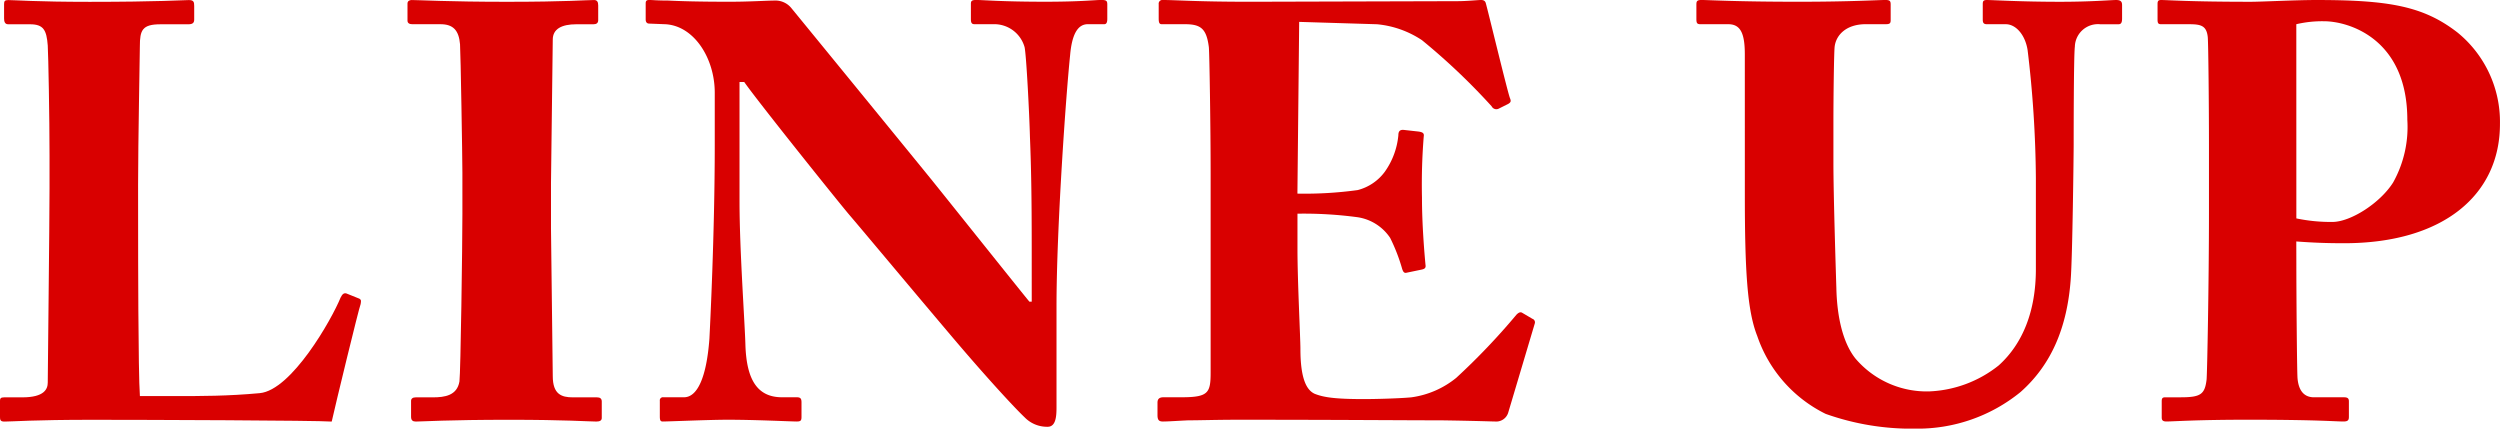
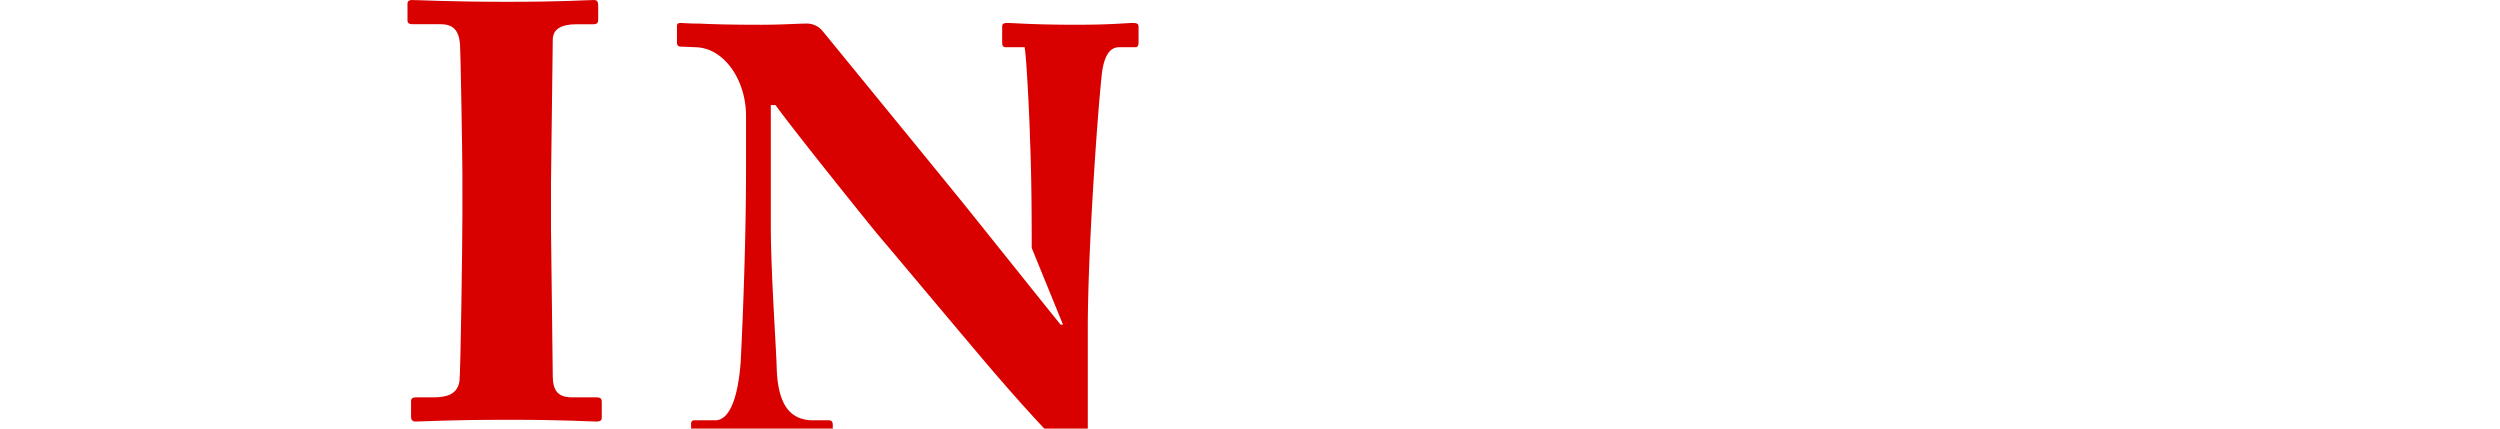
<svg xmlns="http://www.w3.org/2000/svg" id="グループ_285" data-name="グループ 285" width="234" height="40.115" viewBox="0 0 234 40.115">
  <g id="グループ_284" data-name="グループ 284" transform="translate(0 0)">
-     <path id="パス_454" data-name="パス 454" d="M789.46,2973.693c0,.939,0,12.874.166,15.084h3.15c2.6,0,5.083,0,8.067-.276s6.741-6.906,7.57-8.951c.166-.332.331-.5.663-.332l1.1.443c.166.11.166.166.111.5-.166.387-2.376,9.5-2.707,11-1.437-.11-17.35-.166-22.434-.166-5.47,0-7.459.166-8.177.166-.387,0-.443-.11-.443-.5v-1.381c0-.276.055-.386.387-.386h1.713c2.044,0,2.375-.774,2.375-1.381,0-1.05.166-14.808.166-18.179v-3.094c0-3.536-.11-9.394-.166-10.277-.11-1.437-.387-1.989-1.658-1.989H777.3c-.331,0-.387-.277-.387-.553v-1.326c0-.276.055-.387.387-.387.608,0,2.6.166,7.625.166,6.465,0,8.785-.166,9.283-.166.442,0,.5.166.5.553v1.271c0,.276-.111.443-.553.443h-2.6c-1.712,0-1.933.552-1.933,2.044,0,.718-.166,9.061-.166,12.929Z" transform="translate(-776.531 -2951.702)" fill="#d90000" />
    <path id="パス_455" data-name="パス 455" d="M841.625,2967.836c0-1.326-.166-11.272-.221-11.99-.11-1.326-.663-1.878-1.823-1.878h-2.652c-.276,0-.443-.111-.443-.332v-1.6c0-.221.166-.332.387-.332.663,0,3.481.166,8.9.166,5.635,0,7.4-.166,8.177-.166.276,0,.387.166.387.5v1.382c0,.276-.166.387-.443.387h-1.6c-1.381,0-2.21.441-2.21,1.437,0,.552-.166,12.764-.166,13.427v4.254c0,.552.166,13.316.166,13.814,0,1.712.829,1.989,1.879,1.989h2.265c.276,0,.442.111.442.386v1.547c0,.222-.166.332-.5.332-.663,0-2.873-.166-8.122-.166-5.8,0-8.177.166-8.785.166-.276,0-.442-.11-.442-.442v-1.492c0-.22.166-.331.442-.331h1.6c1.106,0,2.265-.166,2.487-1.492.11-.829.276-12.764.276-15.692Z" transform="translate(-798.345 -2951.702)" fill="#d90000" />
-     <path id="パス_456" data-name="パス 456" d="M907.676,2974.909c0-4.918-.055-7.625-.166-10.388-.055-2.155-.331-7.57-.5-8.4a2.952,2.952,0,0,0-2.928-2.155h-1.769c-.276,0-.331-.166-.331-.5v-1.381c0-.276.055-.387.5-.387.608,0,2.376.166,6.465.166,3.315,0,4.641-.166,5.25-.166.5,0,.552.111.552.442v1.326c0,.276-.055.5-.276.5h-1.548c-.939,0-1.491.938-1.658,2.927-.386,3.7-1.271,16.19-1.271,23.483v9.448c0,.829-.055,1.824-.828,1.824a2.919,2.919,0,0,1-2.155-.884c-.939-.885-3.647-3.813-6.962-7.736-3.978-4.7-8.4-10-9.448-11.217-.939-1.1-8.565-10.609-9.835-12.432h-.442v11.162c0,4.586.5,11.382.553,13.482.11,3.2,1.1,4.863,3.426,4.863h1.381c.387,0,.442.166.442.5v1.326c0,.332-.055.442-.442.442-.553,0-3.868-.166-6.465-.166-1.713,0-5.525.166-6.078.166-.221,0-.276-.11-.276-.5v-1.437a.291.291,0,0,1,.332-.331h1.933c1.216,0,2.1-1.769,2.376-5.471.055-1.05.5-9.89.5-18.068v-4.973c0-3.26-1.99-6.354-4.752-6.409l-1.381-.055c-.277,0-.332-.222-.332-.387v-1.492c0-.221.055-.332.332-.332s.718.055,1.768.055c1.1.055,2.874.111,5.746.111,1.879,0,3.536-.111,4.2-.111a1.919,1.919,0,0,1,1.6.719c.276.332,11.161,13.648,12.819,15.693.773.939,8.84,11.05,9.448,11.769h.221Z" transform="translate(-811.107 -2951.702)" fill="#d90000" />
-     <path id="パス_457" data-name="パス 457" d="M959.948,2969.825a36.32,36.32,0,0,0,5.636-.331,4.556,4.556,0,0,0,2.542-1.713,7.007,7.007,0,0,0,1.271-3.426c0-.386.166-.5.442-.5l1.492.166c.276.055.5.111.442.442a55.857,55.857,0,0,0-.166,5.747c0,2.487.221,5.138.332,6.3.055.332-.166.387-.443.442l-1.326.276c-.221.055-.332-.055-.442-.442a16.653,16.653,0,0,0-1.1-2.818,4.459,4.459,0,0,0-3.039-1.933,37.9,37.9,0,0,0-5.636-.332v3.315c0,2.984.276,8.344.276,9.339,0,2.873.608,3.867,1.326,4.2.829.332,1.879.5,4.641.5.939,0,3.26-.055,4.42-.166a8.451,8.451,0,0,0,4.2-1.824,62.8,62.8,0,0,0,5.636-5.912c.221-.221.386-.276.552-.166l.939.553a.347.347,0,0,1,.221.441l-2.486,8.344a1.171,1.171,0,0,1-1.216.828c-.276,0-1.491-.055-5.028-.11-3.592,0-9.448-.055-19.007-.055-2.044,0-3.591.055-4.7.055-1.16.055-1.878.11-2.375.11-.387,0-.5-.166-.5-.608v-1.16c0-.332.166-.5.552-.5h1.658c2.542,0,2.763-.387,2.763-2.321v-18.51c0-4.586-.11-11.382-.166-11.934-.221-1.769-.773-2.155-2.265-2.155H947.24c-.221,0-.276-.166-.276-.553v-1.326a.345.345,0,0,1,.387-.387c1.215,0,3.149.166,8.177.166l19.395-.055c.884,0,1.933-.111,2.21-.111s.387.111.442.277c.221.773,2.044,8.344,2.265,8.9.111.276.111.387-.166.553l-.884.441a.493.493,0,0,1-.663-.221,60.345,60.345,0,0,0-6.52-6.188,9.129,9.129,0,0,0-4.2-1.491l-7.294-.222Z" transform="translate(-838.51 -2951.702)" fill="#d90000" />
-     <path id="パス_458" data-name="パス 458" d="M1030.688,2956.786c0-1.935-.387-2.818-1.547-2.818h-2.6c-.331,0-.386-.111-.386-.5v-1.326c0-.331.055-.442.5-.442.552,0,3.26.166,9.062.166,4.862,0,7.514-.166,8.122-.166.443,0,.5.111.5.442v1.437c0,.276-.055.387-.442.387h-1.879c-1.879,0-2.818,1.049-2.928,2.155-.055.607-.11,4.364-.11,7.182v3.646c0,2.929.22,9.947.276,11.714.055,2.542.553,5.029,1.768,6.575a8.767,8.767,0,0,0,6.907,3.1,11.135,11.135,0,0,0,6.52-2.432c2.21-1.989,3.48-5.028,3.48-9.006v-8.51a105.26,105.26,0,0,0-.773-11.99c-.221-1.437-1.1-2.431-2.044-2.431h-1.768c-.331,0-.387-.166-.387-.443v-1.436c0-.276.055-.387.387-.387.553,0,3.094.166,6.852.166,2.984,0,4.751-.166,5.249-.166s.553.221.553.5v1.216c0,.331-.056.553-.332.553h-1.713a2.164,2.164,0,0,0-2.375,2.1c-.111.773-.111,8.4-.111,9.172s-.11,10.442-.276,12.6c-.332,4.531-1.824,8.012-4.7,10.554a15.252,15.252,0,0,1-9.78,3.426,24.018,24.018,0,0,1-8.453-1.381,12.678,12.678,0,0,1-6.41-7.294c-.939-2.375-1.16-6.078-1.16-13.316Z" transform="translate(-867.373 -2951.702)" fill="#d90000" />
-     <path id="パス_459" data-name="パス 459" d="M1106.993,2976.345c0,2.6.055,10.112.111,10.775.11,1.217.663,1.769,1.547,1.769h2.818c.386,0,.442.166.442.386v1.437c0,.276-.055.442-.5.442-.773,0-2.486-.166-8.951-.166-4.863,0-7.017.166-7.625.166-.387,0-.443-.166-.443-.386v-1.492c0-.276.055-.386.332-.386h1.437c1.879,0,2.265-.276,2.431-1.658.056-.553.222-9.172.222-15.582v-6.354c0-3.647-.056-9.449-.111-10.112-.111-1.1-.663-1.215-1.769-1.215h-2.6c-.276,0-.332-.111-.332-.443v-1.436c0-.276.055-.387.332-.387.608,0,2.6.166,8.4.166.995,0,4.255-.166,6.078-.166,6.8,0,10.057.553,13.261,3.039a10.778,10.778,0,0,1,3.978,8.565c0,6.631-5.3,11.161-14.587,11.161-1.713,0-2.984-.055-4.476-.166Zm0-4.2a15.736,15.736,0,0,0,3.37.331c1.713,0,4.476-1.768,5.692-3.7a10.661,10.661,0,0,0,1.326-5.858c0-7.624-5.525-9.227-7.791-9.227a10.633,10.633,0,0,0-2.6.277Z" transform="translate(-892.055 -2951.702)" fill="#d90000" />
+     <path id="パス_456" data-name="パス 456" d="M907.676,2974.909c0-4.918-.055-7.625-.166-10.388-.055-2.155-.331-7.57-.5-8.4h-1.769c-.276,0-.331-.166-.331-.5v-1.381c0-.276.055-.387.5-.387.608,0,2.376.166,6.465.166,3.315,0,4.641-.166,5.25-.166.5,0,.552.111.552.442v1.326c0,.276-.055.5-.276.5h-1.548c-.939,0-1.491.938-1.658,2.927-.386,3.7-1.271,16.19-1.271,23.483v9.448c0,.829-.055,1.824-.828,1.824a2.919,2.919,0,0,1-2.155-.884c-.939-.885-3.647-3.813-6.962-7.736-3.978-4.7-8.4-10-9.448-11.217-.939-1.1-8.565-10.609-9.835-12.432h-.442v11.162c0,4.586.5,11.382.553,13.482.11,3.2,1.1,4.863,3.426,4.863h1.381c.387,0,.442.166.442.5v1.326c0,.332-.055.442-.442.442-.553,0-3.868-.166-6.465-.166-1.713,0-5.525.166-6.078.166-.221,0-.276-.11-.276-.5v-1.437a.291.291,0,0,1,.332-.331h1.933c1.216,0,2.1-1.769,2.376-5.471.055-1.05.5-9.89.5-18.068v-4.973c0-3.26-1.99-6.354-4.752-6.409l-1.381-.055c-.277,0-.332-.222-.332-.387v-1.492c0-.221.055-.332.332-.332s.718.055,1.768.055c1.1.055,2.874.111,5.746.111,1.879,0,3.536-.111,4.2-.111a1.919,1.919,0,0,1,1.6.719c.276.332,11.161,13.648,12.819,15.693.773.939,8.84,11.05,9.448,11.769h.221Z" transform="translate(-811.107 -2951.702)" fill="#d90000" />
  </g>
</svg>